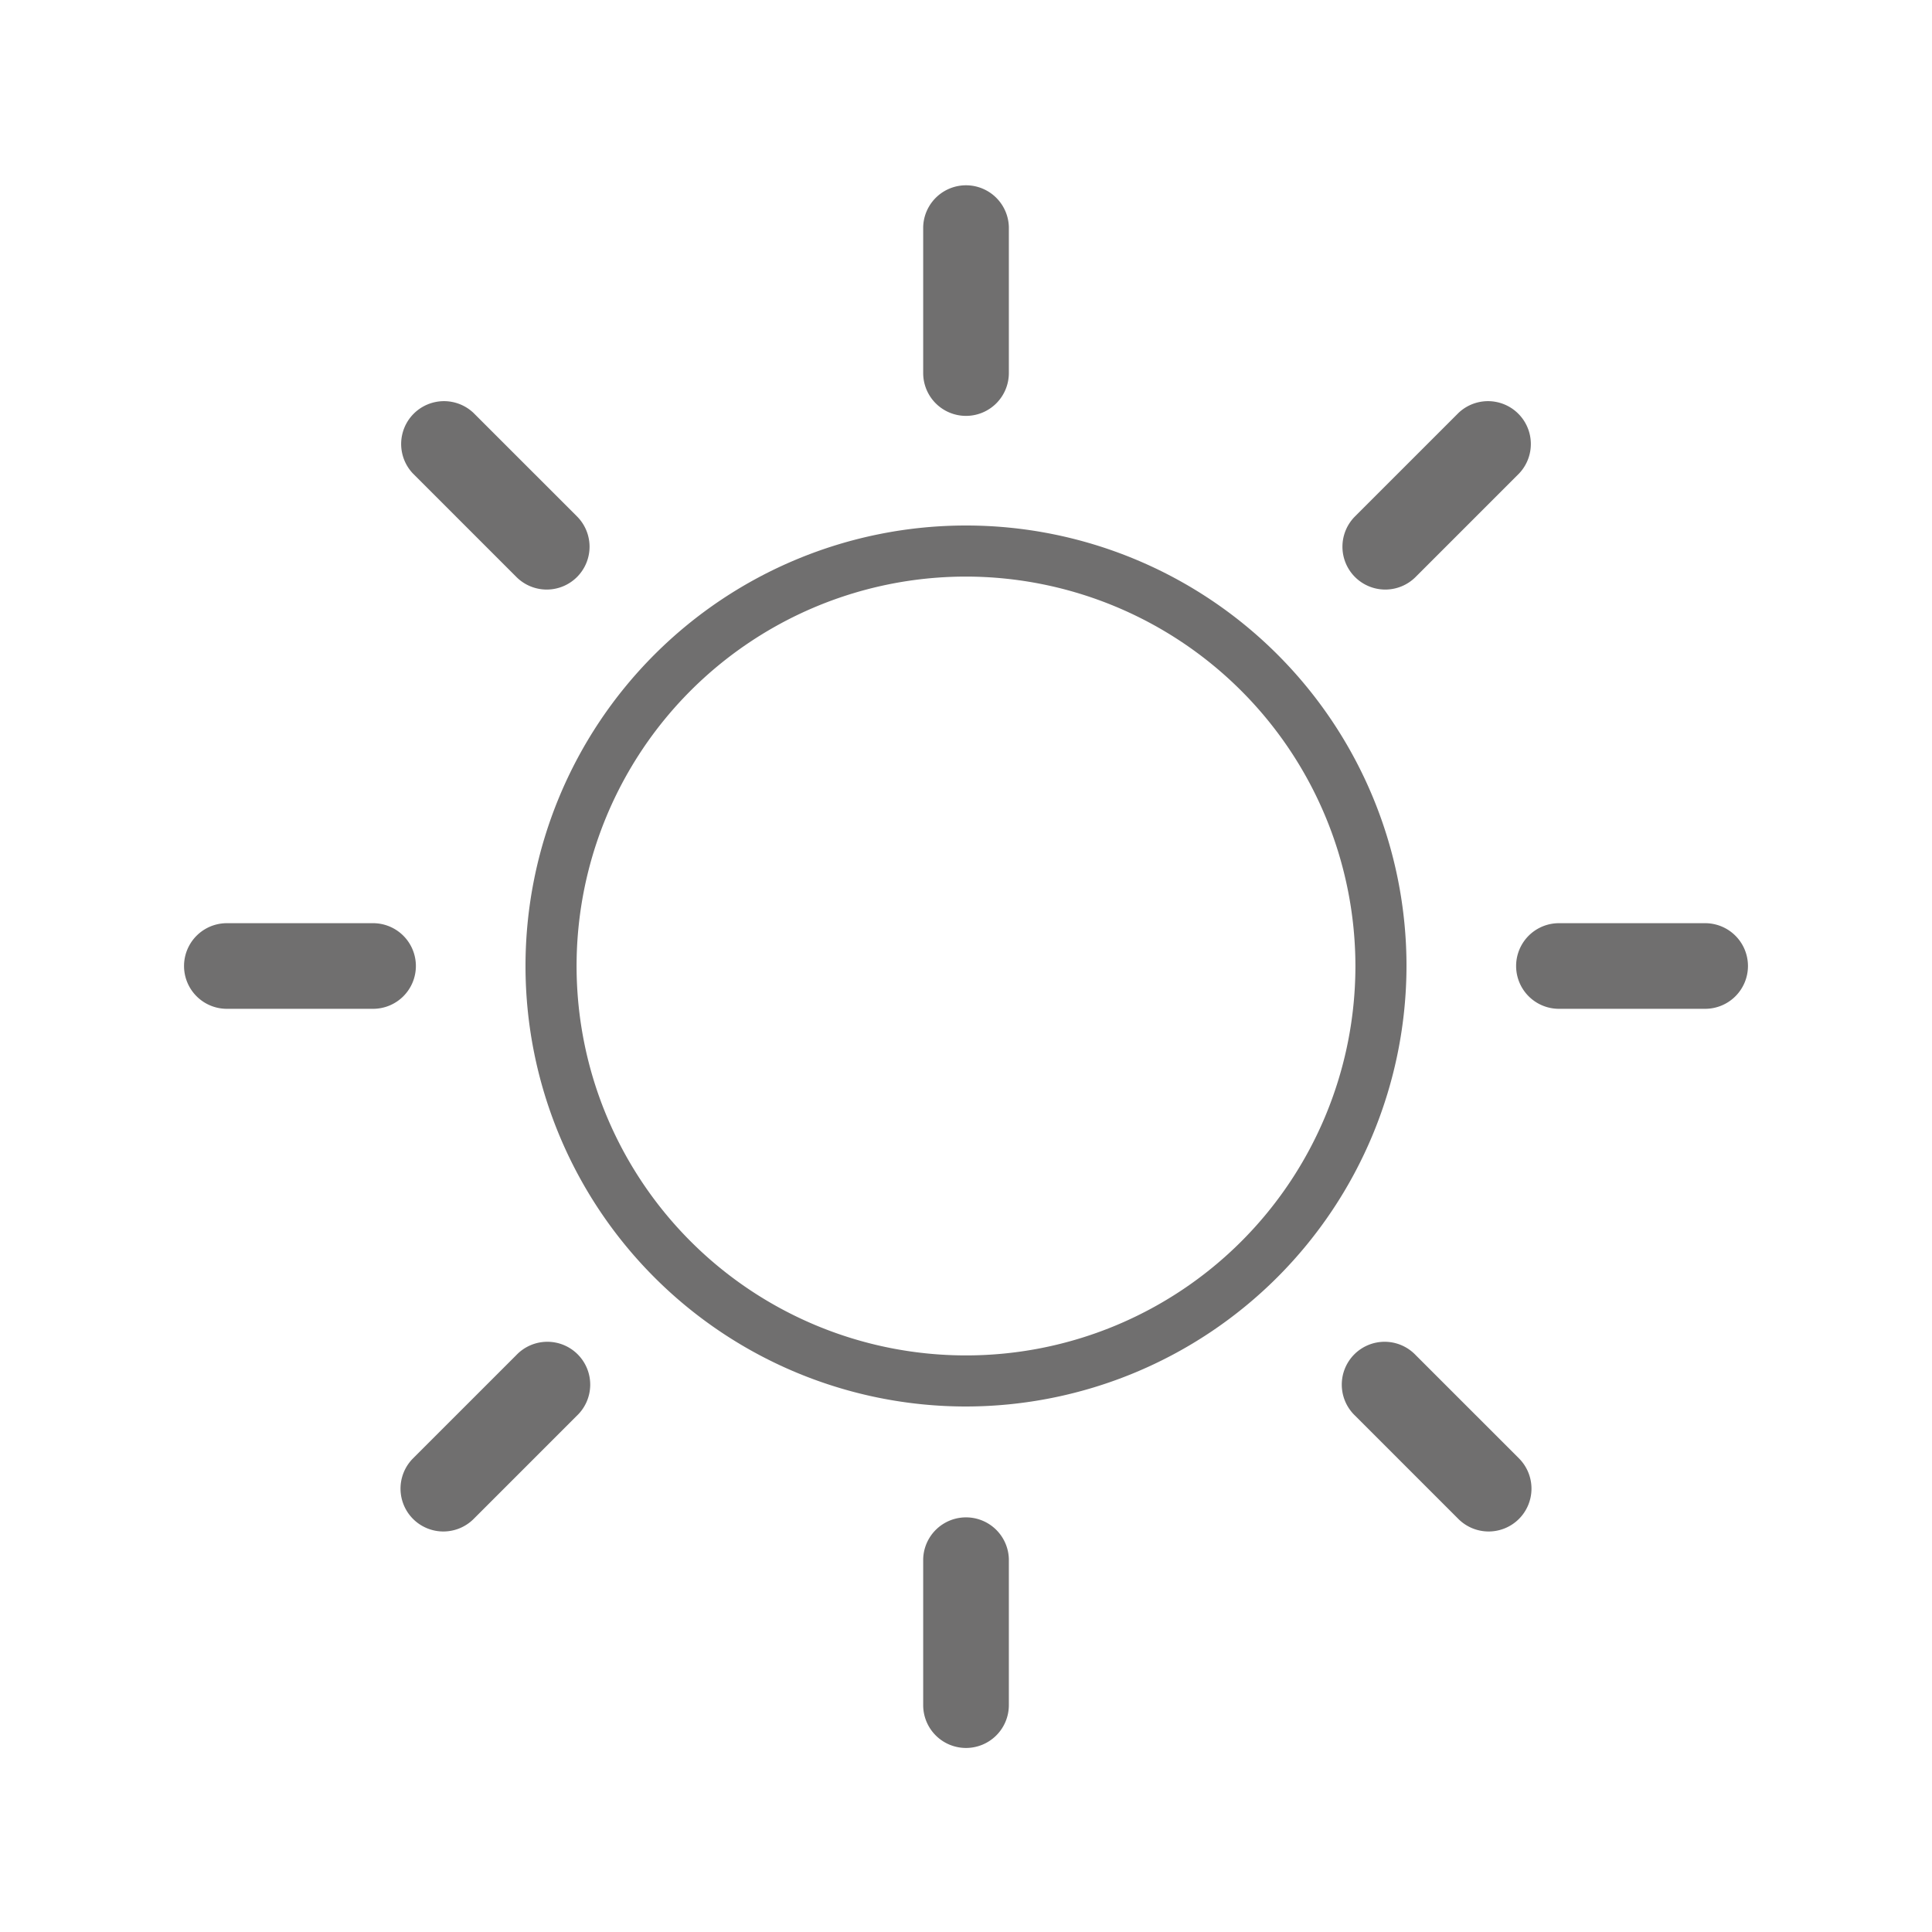
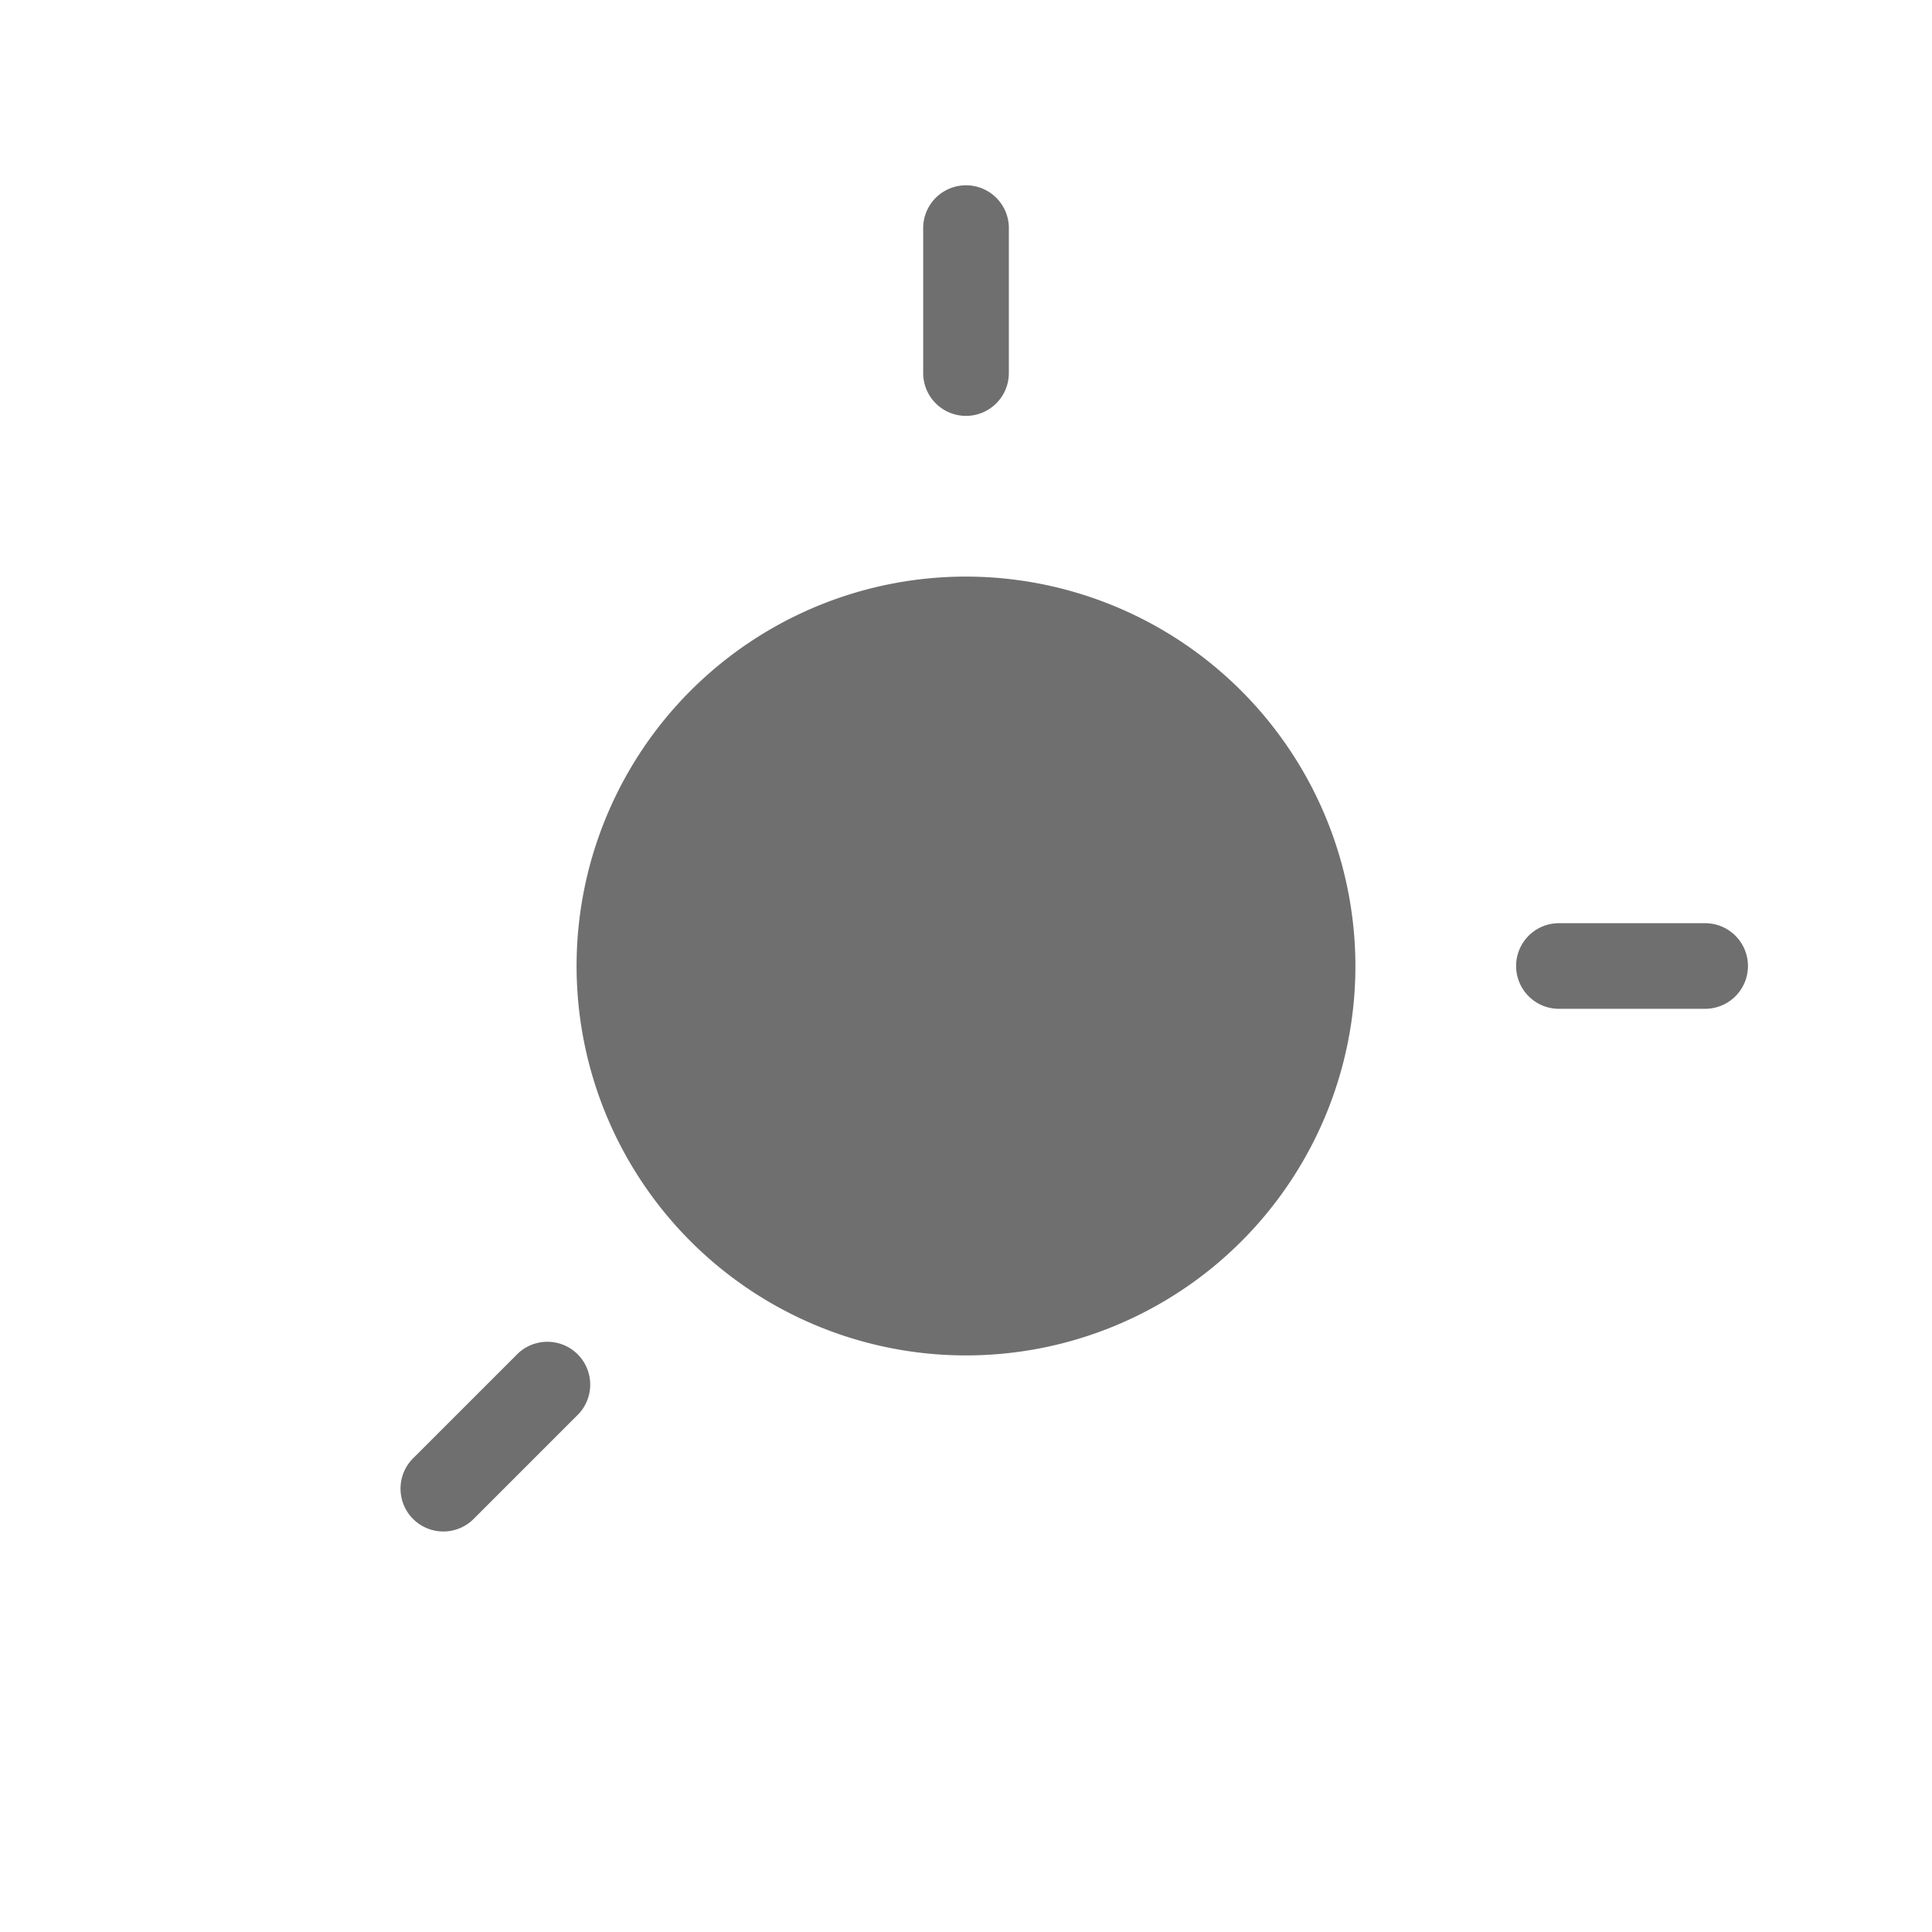
<svg xmlns="http://www.w3.org/2000/svg" viewBox="0 0 500 500">
  <defs>
    <style>.cls-1{fill:#706f6f;}</style>
  </defs>
  <title>fort</title>
  <g id="fort">
-     <path class="cls-1" d="M250,149.22A100.78,100.78,0,1,0,350.78,250,100.89,100.89,0,0,0,250,149.22M250,364A114,114,0,1,1,364,250,114.15,114.15,0,0,1,250,364" />
-     <path class="cls-1" d="M350.67,149.33a11.09,11.09,0,0,1,0-15.68l26.75-26.75a11.09,11.09,0,0,1,15.68,15.68l-26.75,26.75a11.09,11.09,0,0,1-15.68,0" />
+     <path class="cls-1" d="M250,149.22A100.78,100.78,0,1,0,350.78,250,100.89,100.89,0,0,0,250,149.22M250,364" />
    <path class="cls-1" d="M106.9,393.1a11.09,11.09,0,0,1,0-15.68l26.75-26.75a11.09,11.09,0,1,1,15.68,15.68L122.58,393.1a11.09,11.09,0,0,1-15.68,0" />
-     <path class="cls-1" d="M149.33,149.33a11.09,11.09,0,0,0,0-15.68L122.58,106.9a11.09,11.09,0,0,0-15.68,15.68l26.75,26.75a11.09,11.09,0,0,0,15.68,0" />
-     <path class="cls-1" d="M393.1,393.1a11.09,11.09,0,0,0,0-15.68l-26.75-26.75a11.09,11.09,0,1,0-15.68,15.68l26.75,26.75a11.09,11.09,0,0,0,15.68,0" />
    <path class="cls-1" d="M250,107.63a11.08,11.08,0,0,1-11.08-11.08V58.71a11.09,11.09,0,0,1,22.17,0V96.55A11.09,11.09,0,0,1,250,107.63" />
-     <path class="cls-1" d="M250,452.37a11.08,11.08,0,0,1-11.08-11.09V403.45a11.09,11.09,0,0,1,22.17,0v37.83A11.09,11.09,0,0,1,250,452.37" />
-     <path class="cls-1" d="M107.63,250a11.08,11.08,0,0,0-11.08-11.08H58.71a11.08,11.08,0,1,0,0,22.16H96.55A11.08,11.08,0,0,0,107.63,250" />
    <path class="cls-1" d="M452.37,250a11.08,11.08,0,0,0-11.09-11.08H403.45a11.08,11.08,0,1,0,0,22.16h37.83A11.08,11.08,0,0,0,452.37,250" />
  </g>
</svg>